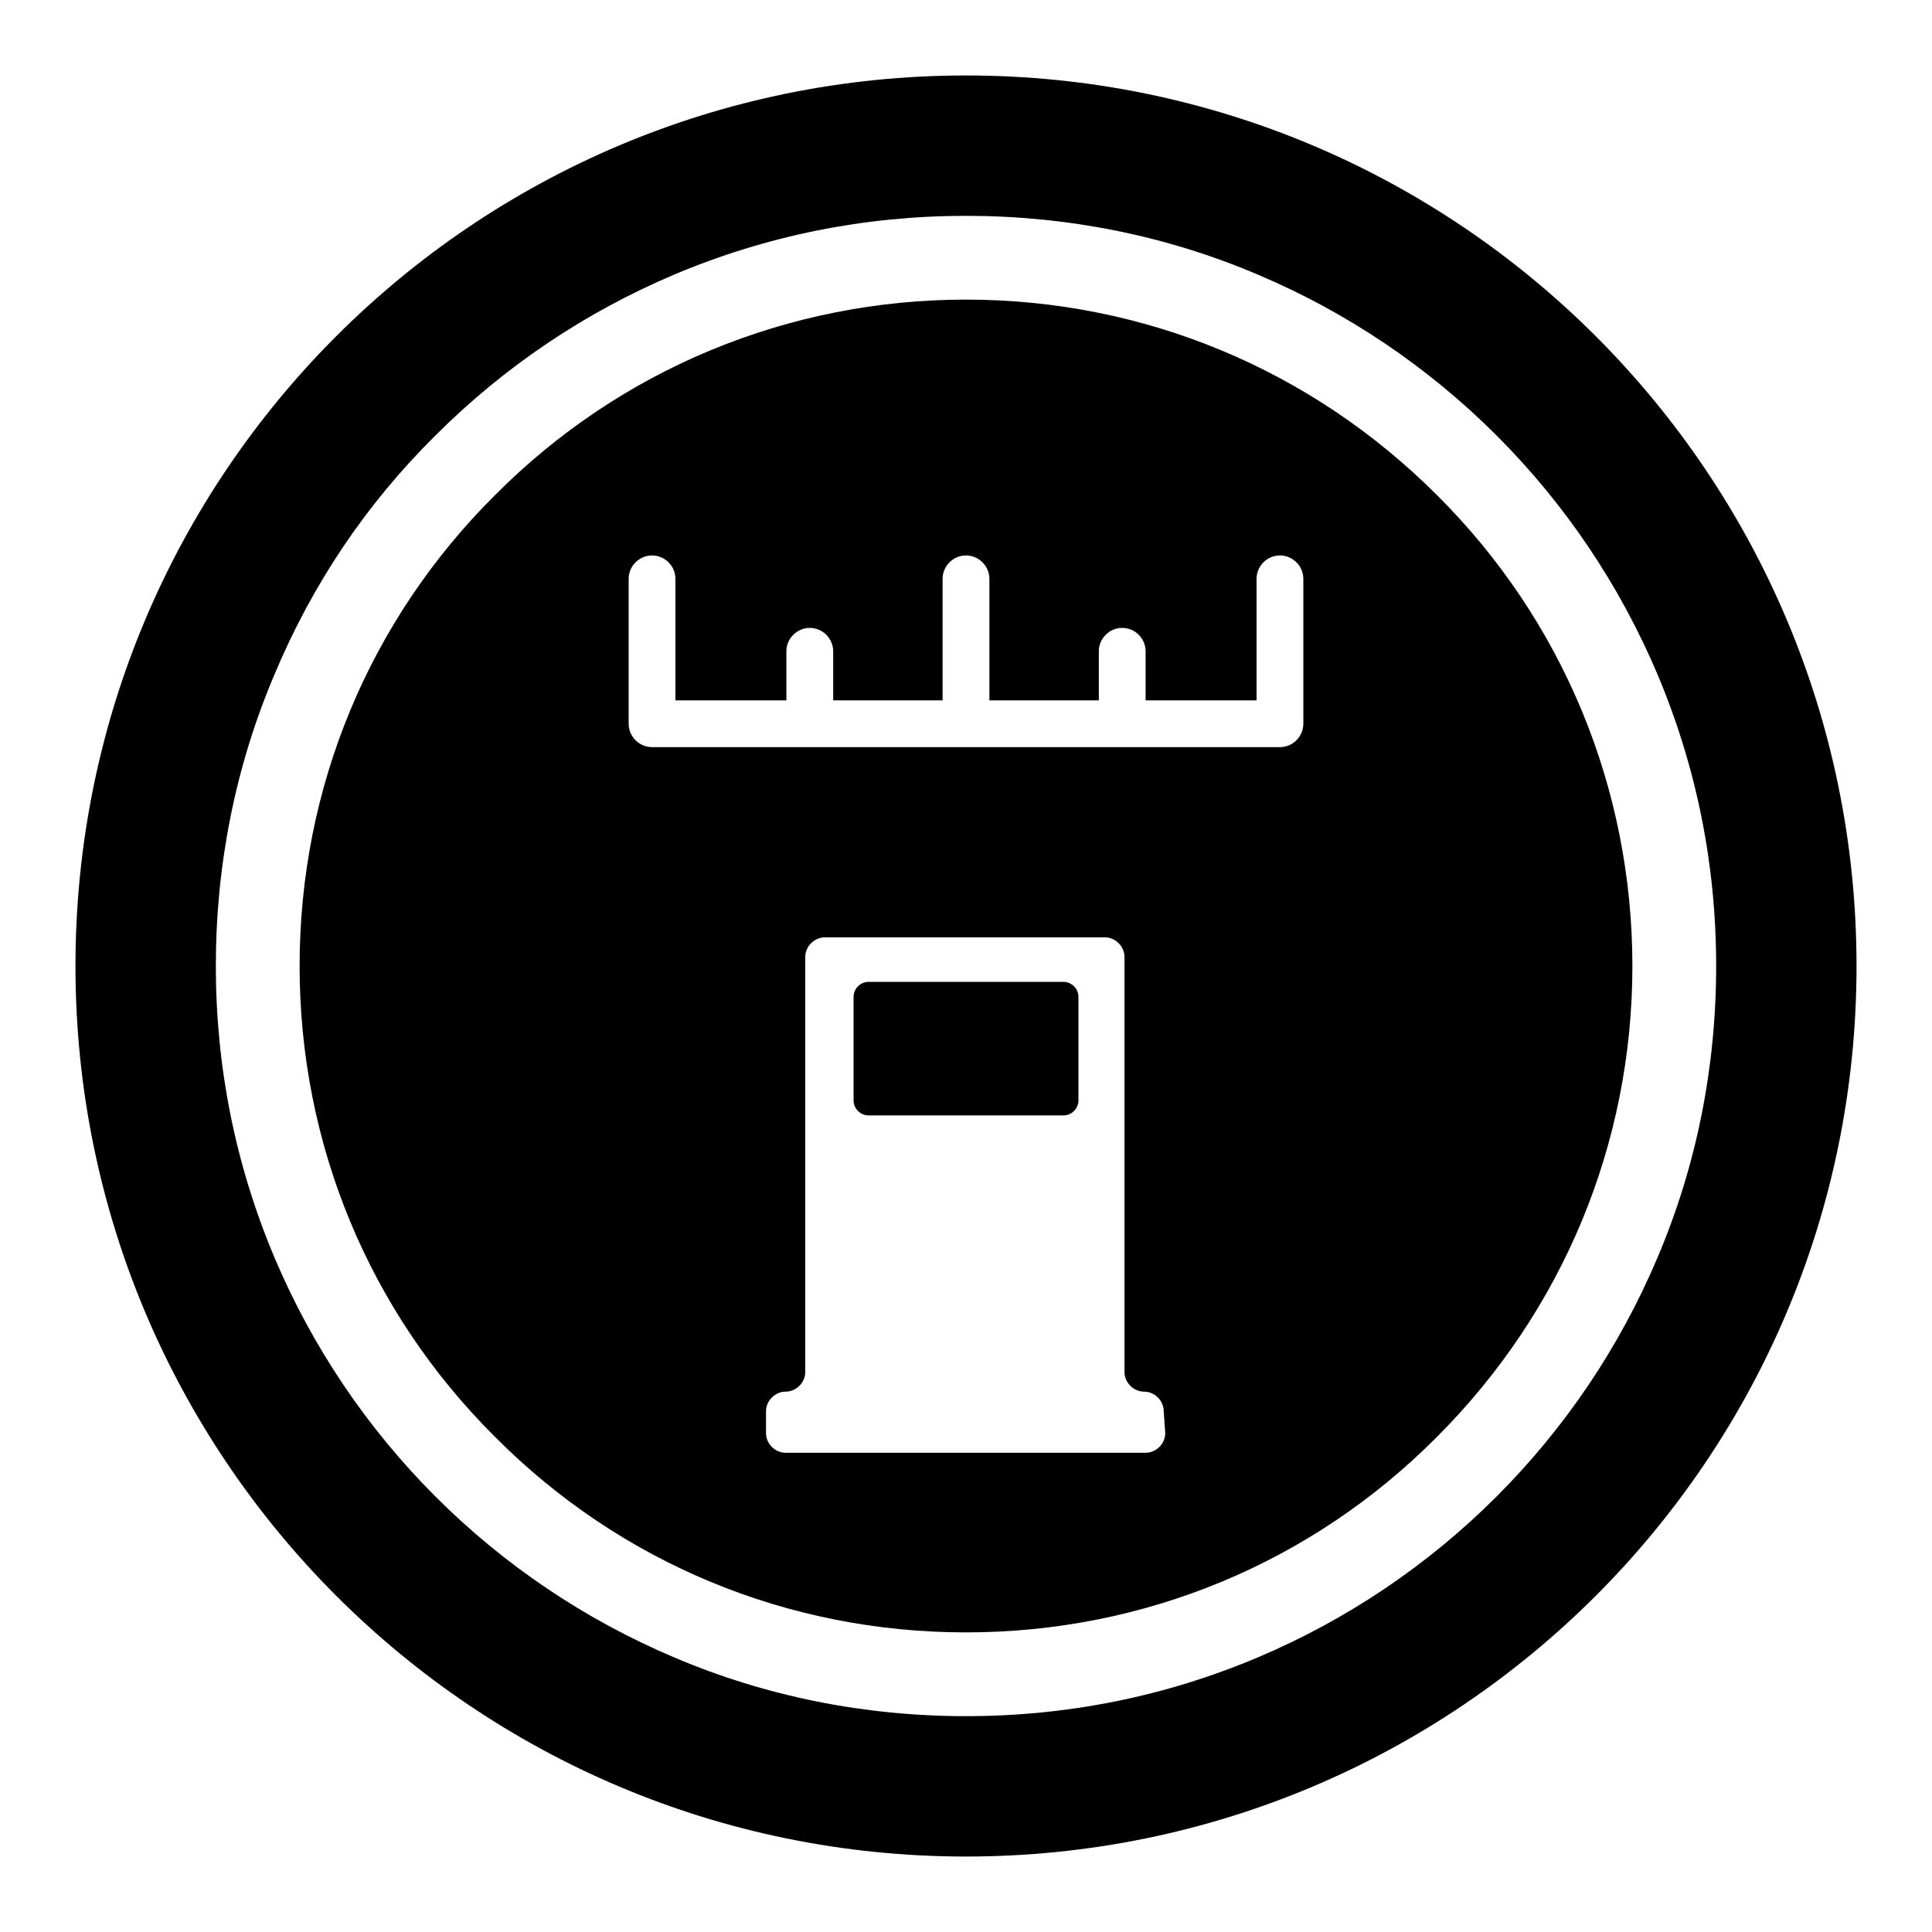
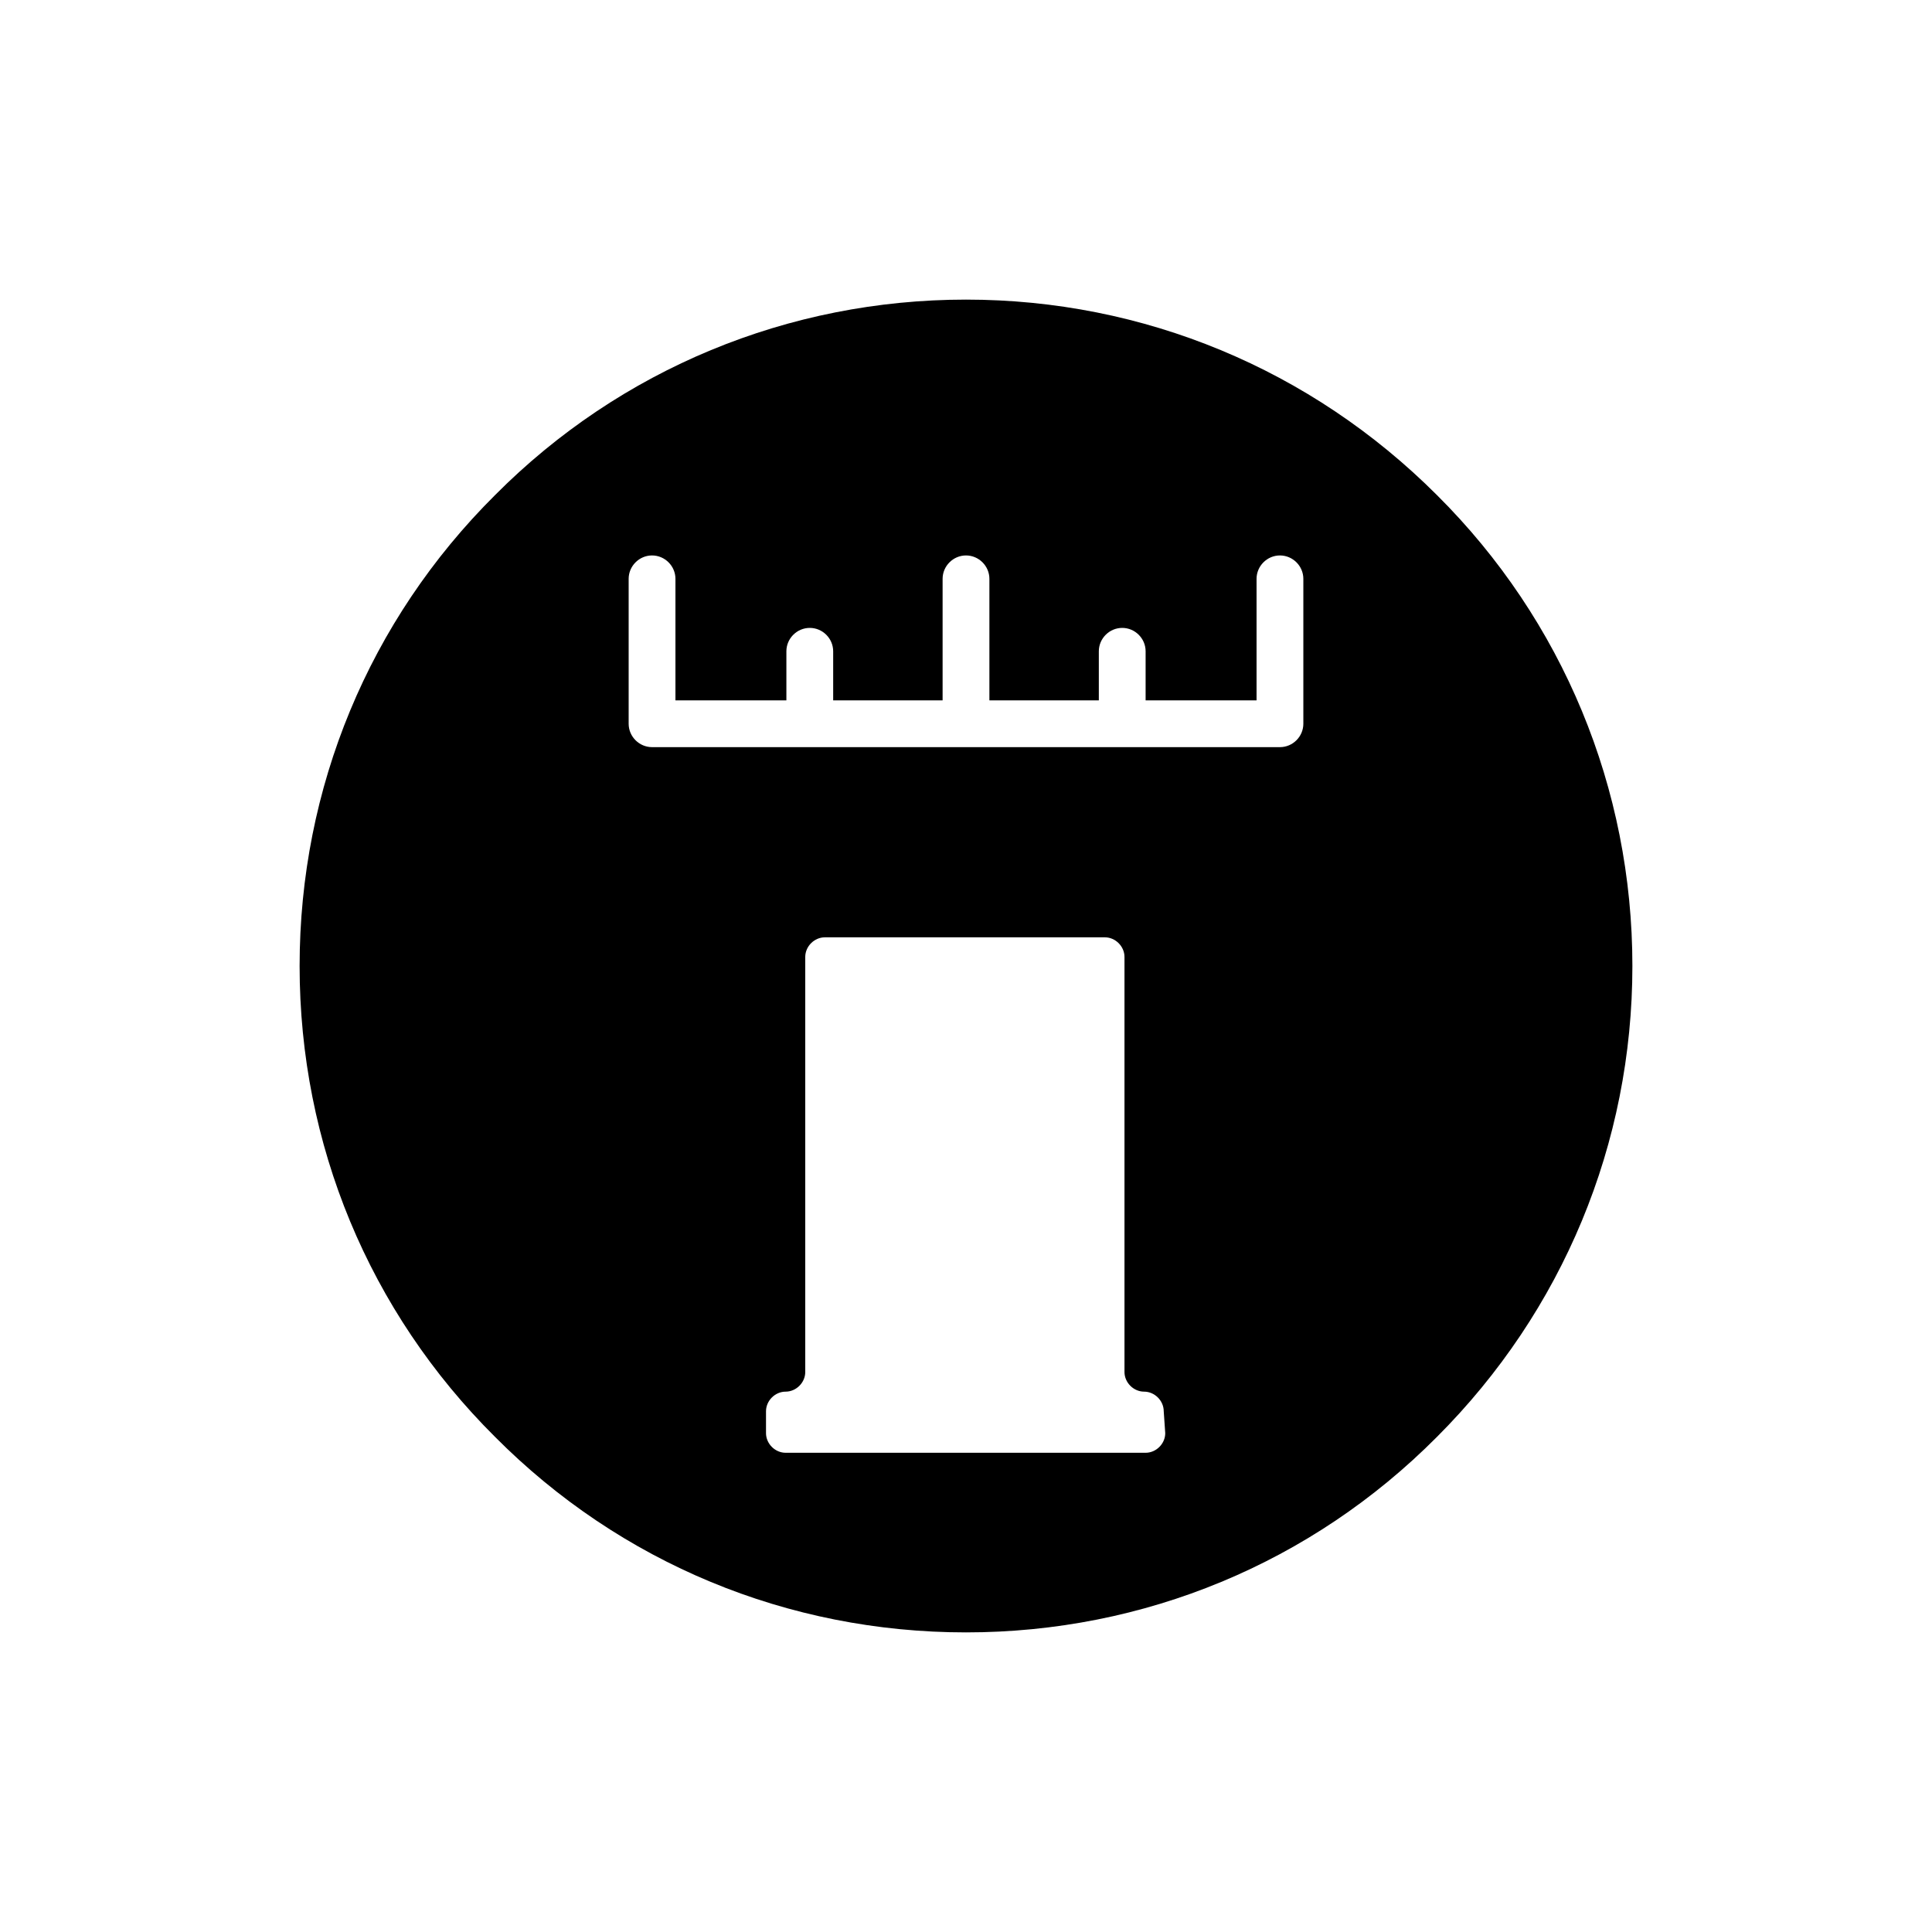
<svg xmlns="http://www.w3.org/2000/svg" version="1.1" x="0px" y="0px" viewBox="0 0 256 256" enable-background="new 0 0 256 256" xml:space="preserve">
  <g>
    <g>
      <g>
        <g>
-           <path fill="#000000" d="M128,246c65.2,0,118-52.8,118-118c0-65.2-52.8-118-118-118C62.8,10,10,62.8,10,128C10,193.2,62.8,246,128,246z M57.7,57.7c9.1-9.1,19.8-16.3,31.6-21.3c12.3-5.2,25.3-7.8,38.7-7.8s26.5,2.6,38.7,7.8c11.8,5,22.5,12.2,31.6,21.3c9.1,9.1,16.3,19.8,21.3,31.6c5.2,12.3,7.8,25.3,7.8,38.7s-2.6,26.5-7.8,38.7c-5,11.8-12.2,22.5-21.3,31.6c-9.1,9.1-19.8,16.3-31.6,21.3c-12.3,5.2-25.3,7.8-38.7,7.8s-26.5-2.6-38.7-7.8c-11.8-5-22.5-12.2-31.6-21.3c-9.1-9.1-16.3-19.8-21.3-31.6c-5.2-12.3-7.8-25.3-7.8-38.7s2.6-26.5,7.8-38.7C41.4,77.4,48.5,66.8,57.7,57.7z" />
          <path fill="#000000" d="M128,216.3c23.6,0,45.8-9.2,62.4-25.9c16.7-16.7,25.9-38.9,25.9-62.4s-9.2-45.8-25.9-62.4c-16.7-16.7-38.9-25.9-62.4-25.9s-45.8,9.2-62.4,25.9C48.9,82.2,39.7,104.4,39.7,128s9.2,45.8,25.9,62.4C82.2,207.1,104.4,216.3,128,216.3z M154.4,189.9c0,1.4-1.2,2.6-2.6,2.6h-47.7c-1.4,0-2.6-1.2-2.6-2.6V187c0-1.4,1.2-2.6,2.6-2.6h0c1.4,0,2.6-1.2,2.6-2.6v-55c0-1.4,1.2-2.6,2.6-2.6h37.1c1.4,0,2.6,1.2,2.6,2.6v55c0,1.4,1.2,2.6,2.6,2.6h0c1.4,0,2.6,1.2,2.6,2.6L154.4,189.9L154.4,189.9z M83.3,76.7c0-1.7,1.4-3.1,3.1-3.1c1.7,0,3.1,1.4,3.1,3.1v16.1h14.7v-6.5c0-1.7,1.4-3.1,3.1-3.1s3.1,1.4,3.1,3.1v6.5h14.5V76.7c0-1.7,1.4-3.1,3.1-3.1c1.7,0,3.1,1.4,3.1,3.1v16.1h14.5v-6.5c0-1.7,1.4-3.1,3.1-3.1s3.1,1.4,3.1,3.1v6.5h14.7V76.7c0-1.7,1.4-3.1,3.1-3.1s3.1,1.4,3.1,3.1v19.2c0,1.7-1.4,3.1-3.1,3.1h-20.9H128h-20.7H86.4c-1.7,0-3.1-1.4-3.1-3.1L83.3,76.7L83.3,76.7z" />
-           <path fill="#000000" d="M140.9,130.1h-25.8c-1.1,0-2,0.9-2,2v13.7c0,1.1,0.9,2,2,2h25.8c1.1,0,2-0.9,2-2v-13.7C142.9,131,142,130.1,140.9,130.1z" />
        </g>
      </g>
      <g />
      <g />
      <g />
      <g />
      <g />
      <g />
      <g />
      <g />
      <g />
      <g />
      <g />
      <g />
      <g />
      <g />
      <g />
    </g>
  </g>
</svg>